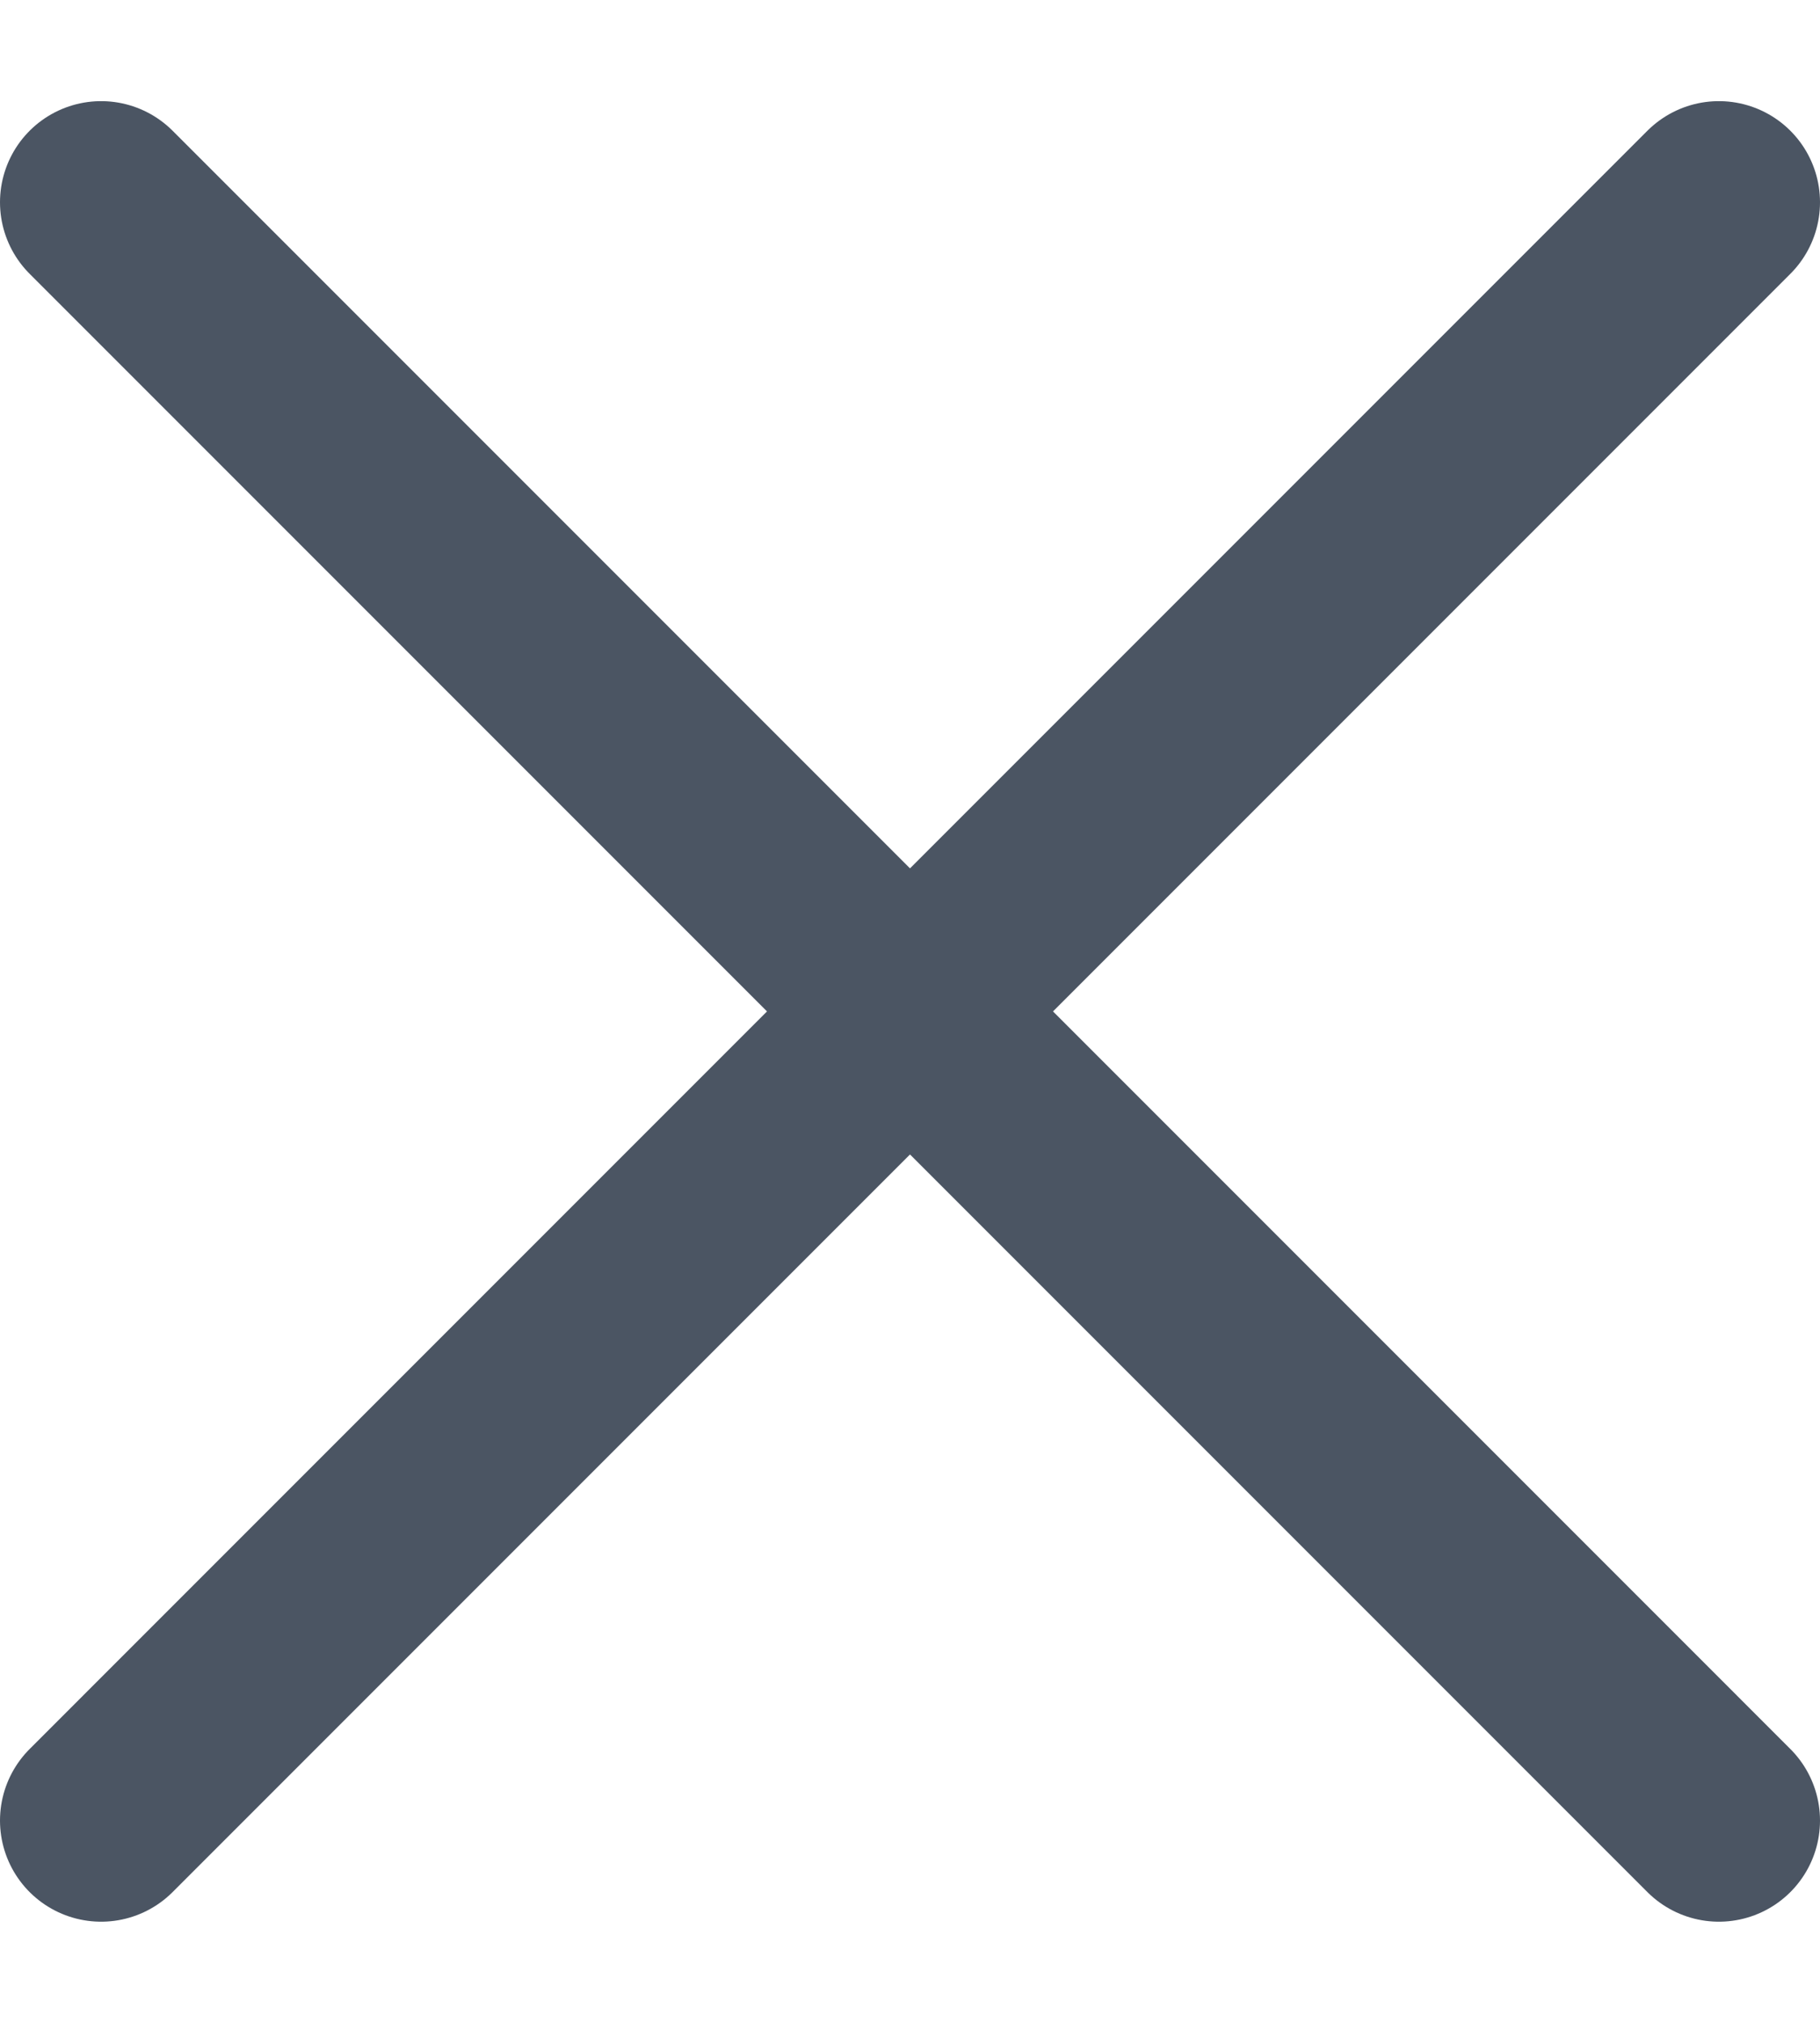
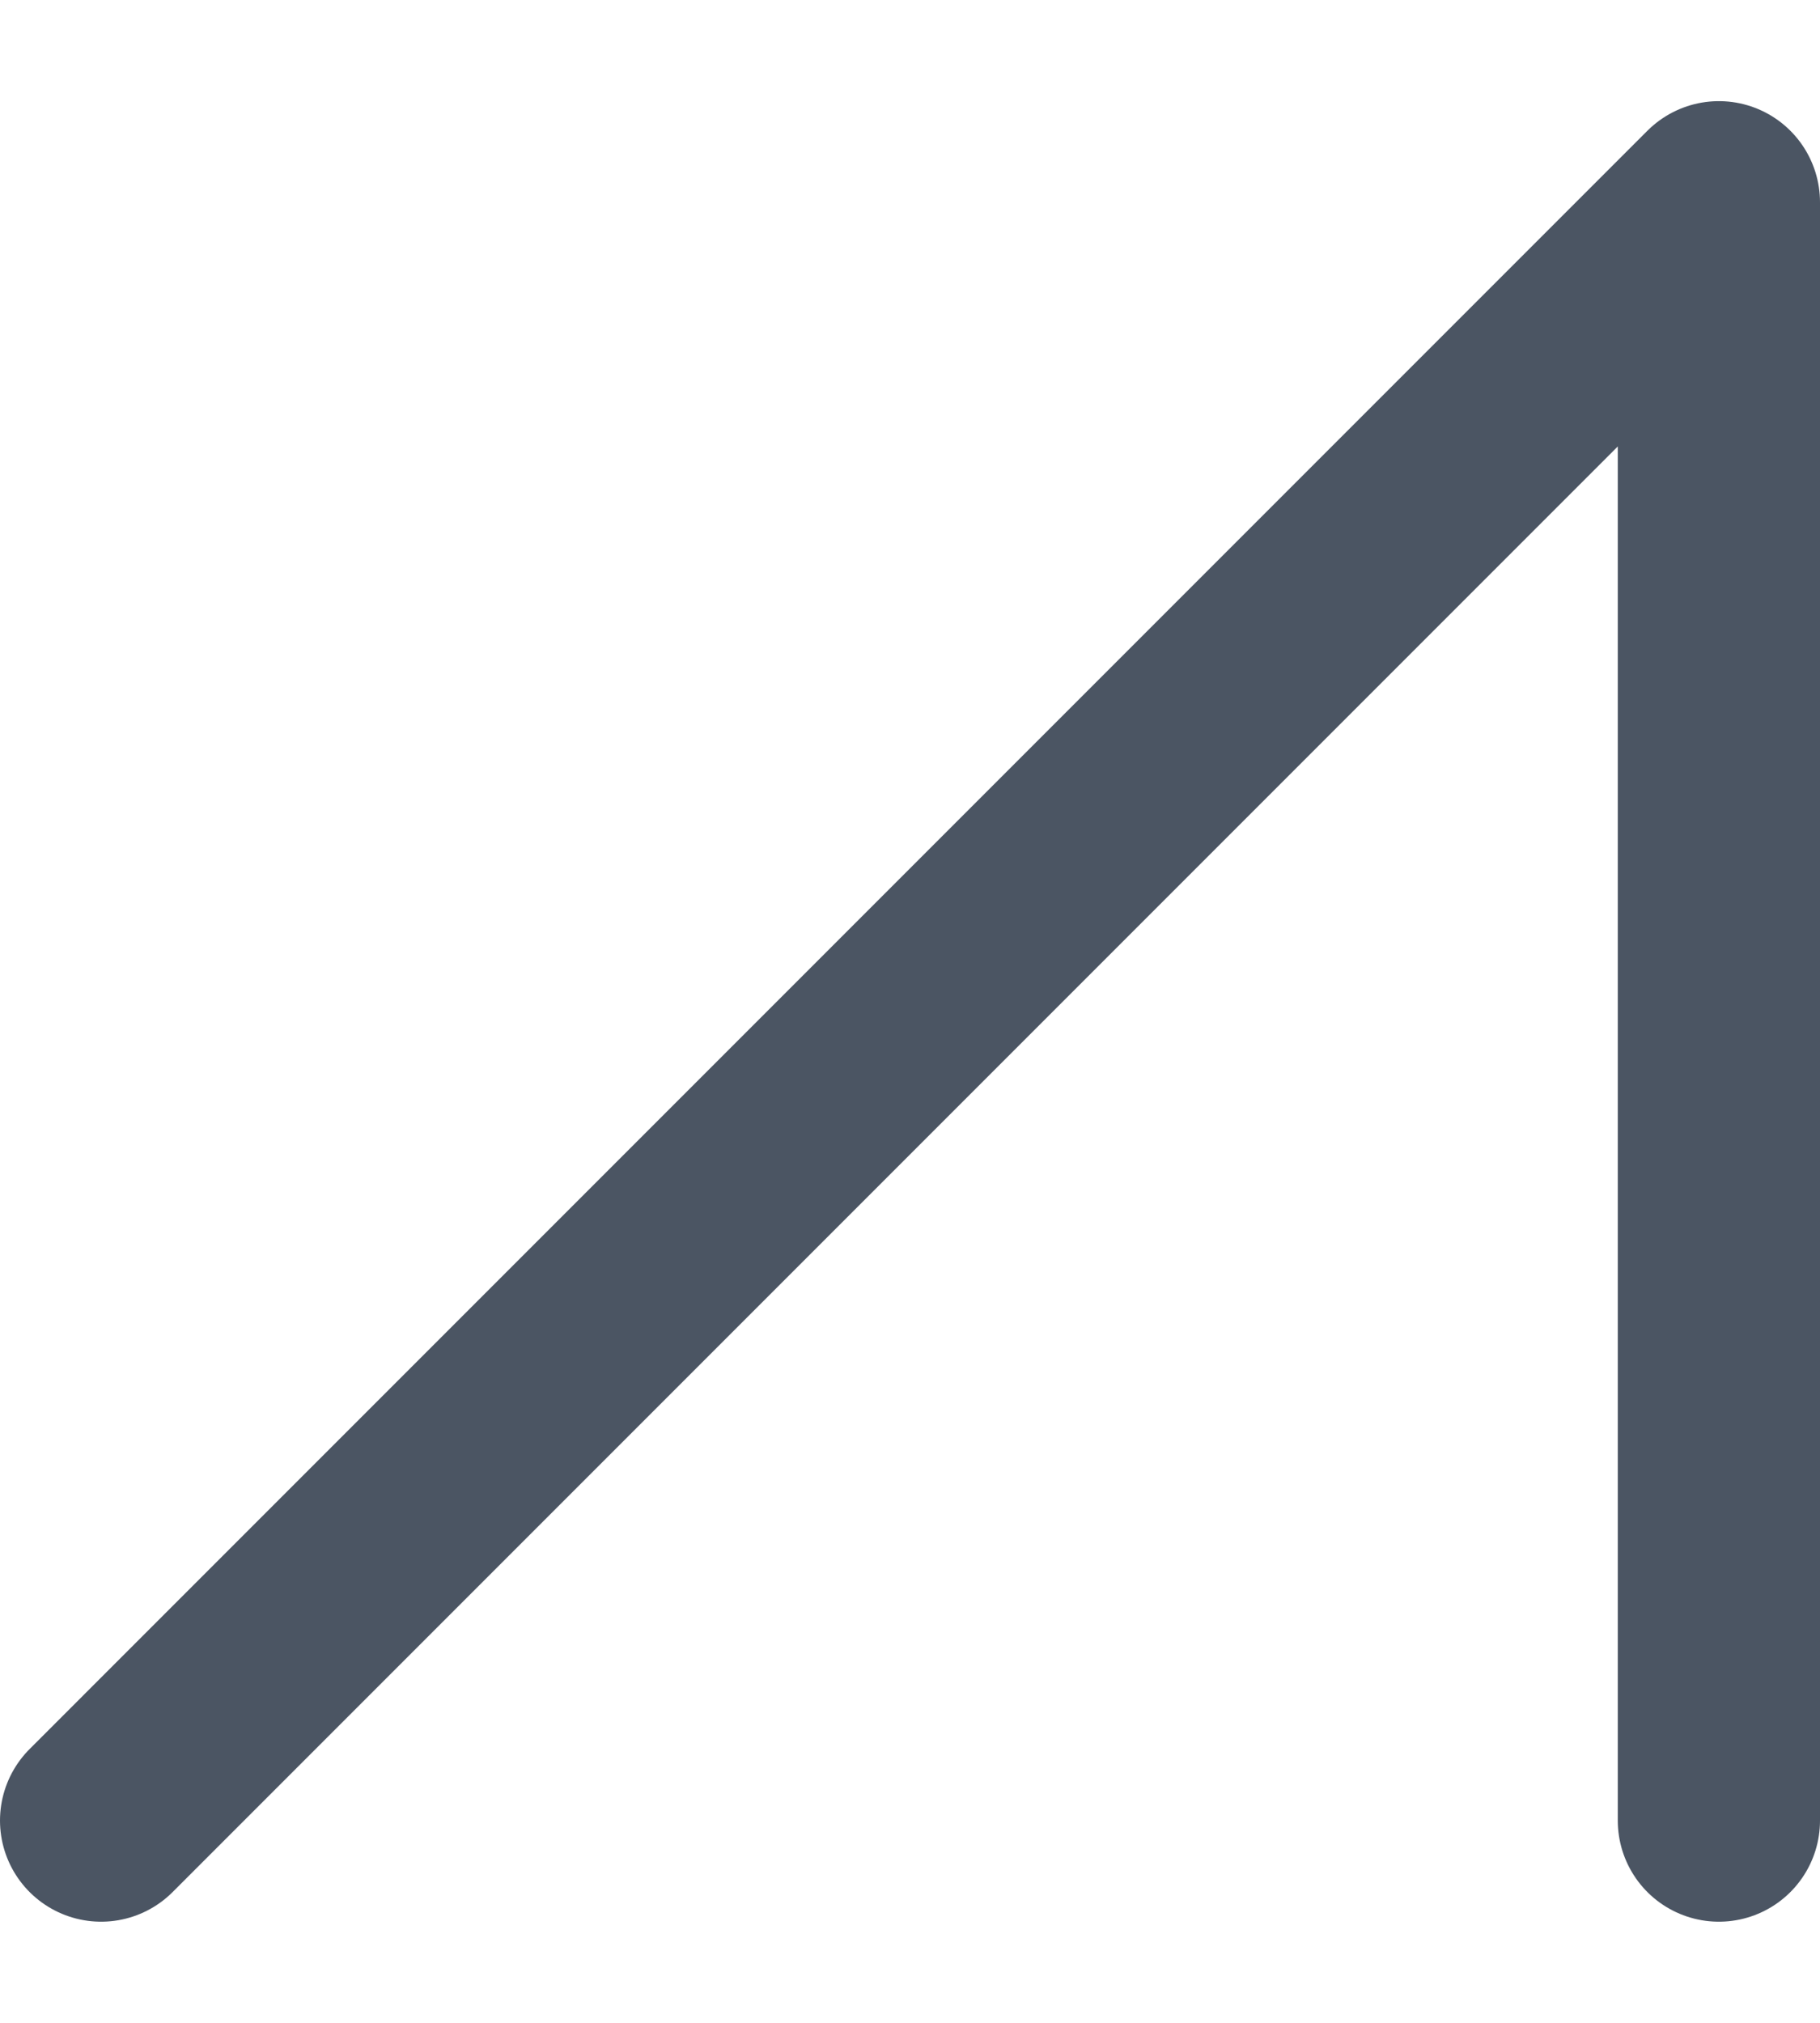
<svg xmlns="http://www.w3.org/2000/svg" width="9" height="10" viewBox="0 0 9 10" fill="none">
-   <path d="M0.5 9L8.5 1M0.5 1L8.5 9" stroke="#4B5563" stroke-linecap="round" stroke-linejoin="round" />
+   <path d="M0.5 9L8.5 1L8.5 9" stroke="#4B5563" stroke-linecap="round" stroke-linejoin="round" />
</svg>